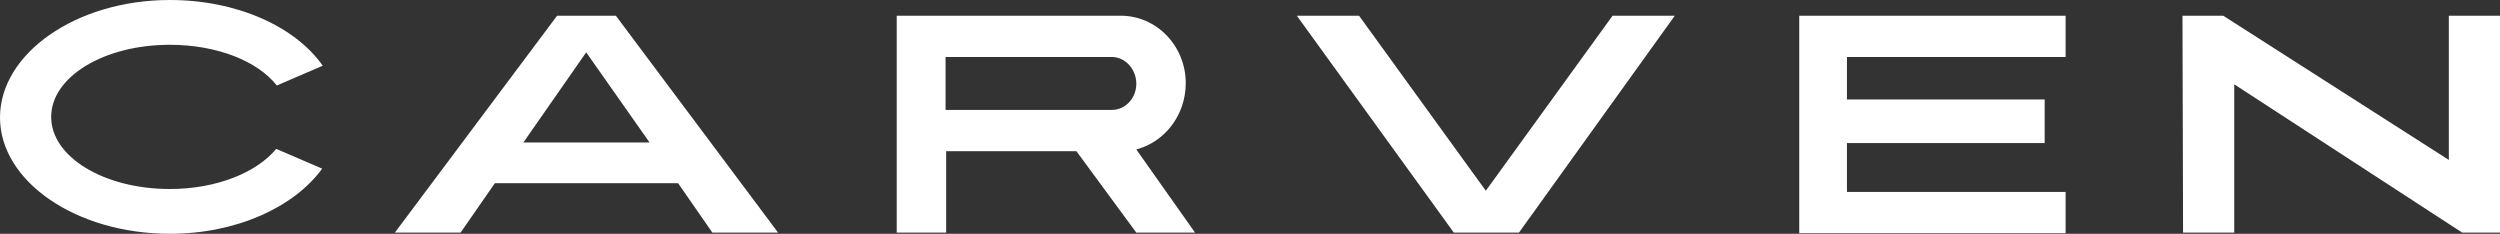
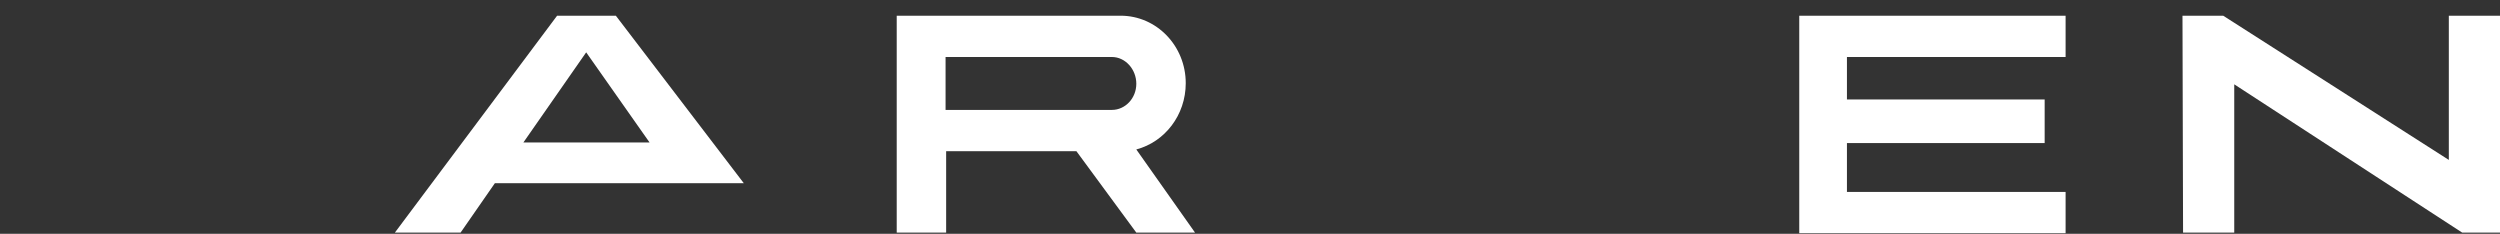
<svg xmlns="http://www.w3.org/2000/svg" id="Layer_2" data-name="Layer 2" viewBox="0 0 429.9 40.2">
  <rect x="0" y="0" width="429.9" height="40.2" fill="#333333" stroke="none" />
  <g id="Layer_2-2" data-name="Layer 2">
    <g id="layer">
      <g>
-         <path d="M29.2,0c11.6,0,21.6,4.6,26.3,11.3l-7.9,3.4c-3.3-4.2-10.3-7-18.4-7-11.3,0-20.4,5.5-20.4,12.4s9.1,12.4,20.4,12.4c8,0,14.9-2.8,18.3-6.9l7.9,3.4c-4.8,6.6-14.7,11.2-26.2,11.2C13.1,40.2,0,31.2,0,20.2S13.1,0,29.2,0Z" fill="#fff" stroke-width="0" />
-         <path d="M105.9,2.7h-10.1l-27.9,37.3h11.3l5.9-8.5h31.5l5.9,8.5h11.3L105.9,2.7ZM90,24.5l10.8-15.5,10.9,15.5h-21.7Z" fill="#fff" stroke-width="0" />
+         <path d="M105.9,2.7h-10.1l-27.9,37.3h11.3l5.9-8.5h31.5h11.3L105.9,2.7ZM90,24.5l10.8-15.5,10.9,15.5h-21.7Z" fill="#fff" stroke-width="0" />
        <path d="M195.4,25.7c4.9-1.3,8.5-5.9,8.5-11.4,0-6.4-5-11.6-11.2-11.6h-38.5v37.3h8.5v-14h22.4l10.3,14h10.1l-10.1-14.3ZM191.2,18.9h-28.6v-9.1h28.6c2.3,0,4.2,2.1,4.2,4.6s-1.9,4.5-4.2,4.5Z" fill="#fff" stroke-width="0" />
-         <polygon points="288 2.7 277.3 2.7 255.5 32.8 233.7 2.7 223 2.7 250 40 250.4 40 260.8 40 261.2 40 288 2.7" fill="#fff" stroke-width="0" />
        <polygon points="309.4 2.7 355.2 2.7 355.2 9.8 317.6 9.8 317.6 17.1 351.6 17.1 351.6 24.6 317.6 24.6 317.6 33 355.2 33 355.2 40.1 309.4 40.1 309.4 2.7" fill="#fff" stroke-width="0" />
        <polygon points="375.4 40 384.2 40 384.2 14.5 423.4 40 429.9 40 429.9 2.7 421.1 2.7 421.1 27.5 382.3 2.7 375.3 2.7 375.4 40" fill="#fff" stroke-width="0" />
      </g>
    </g>
  </g>
</svg>